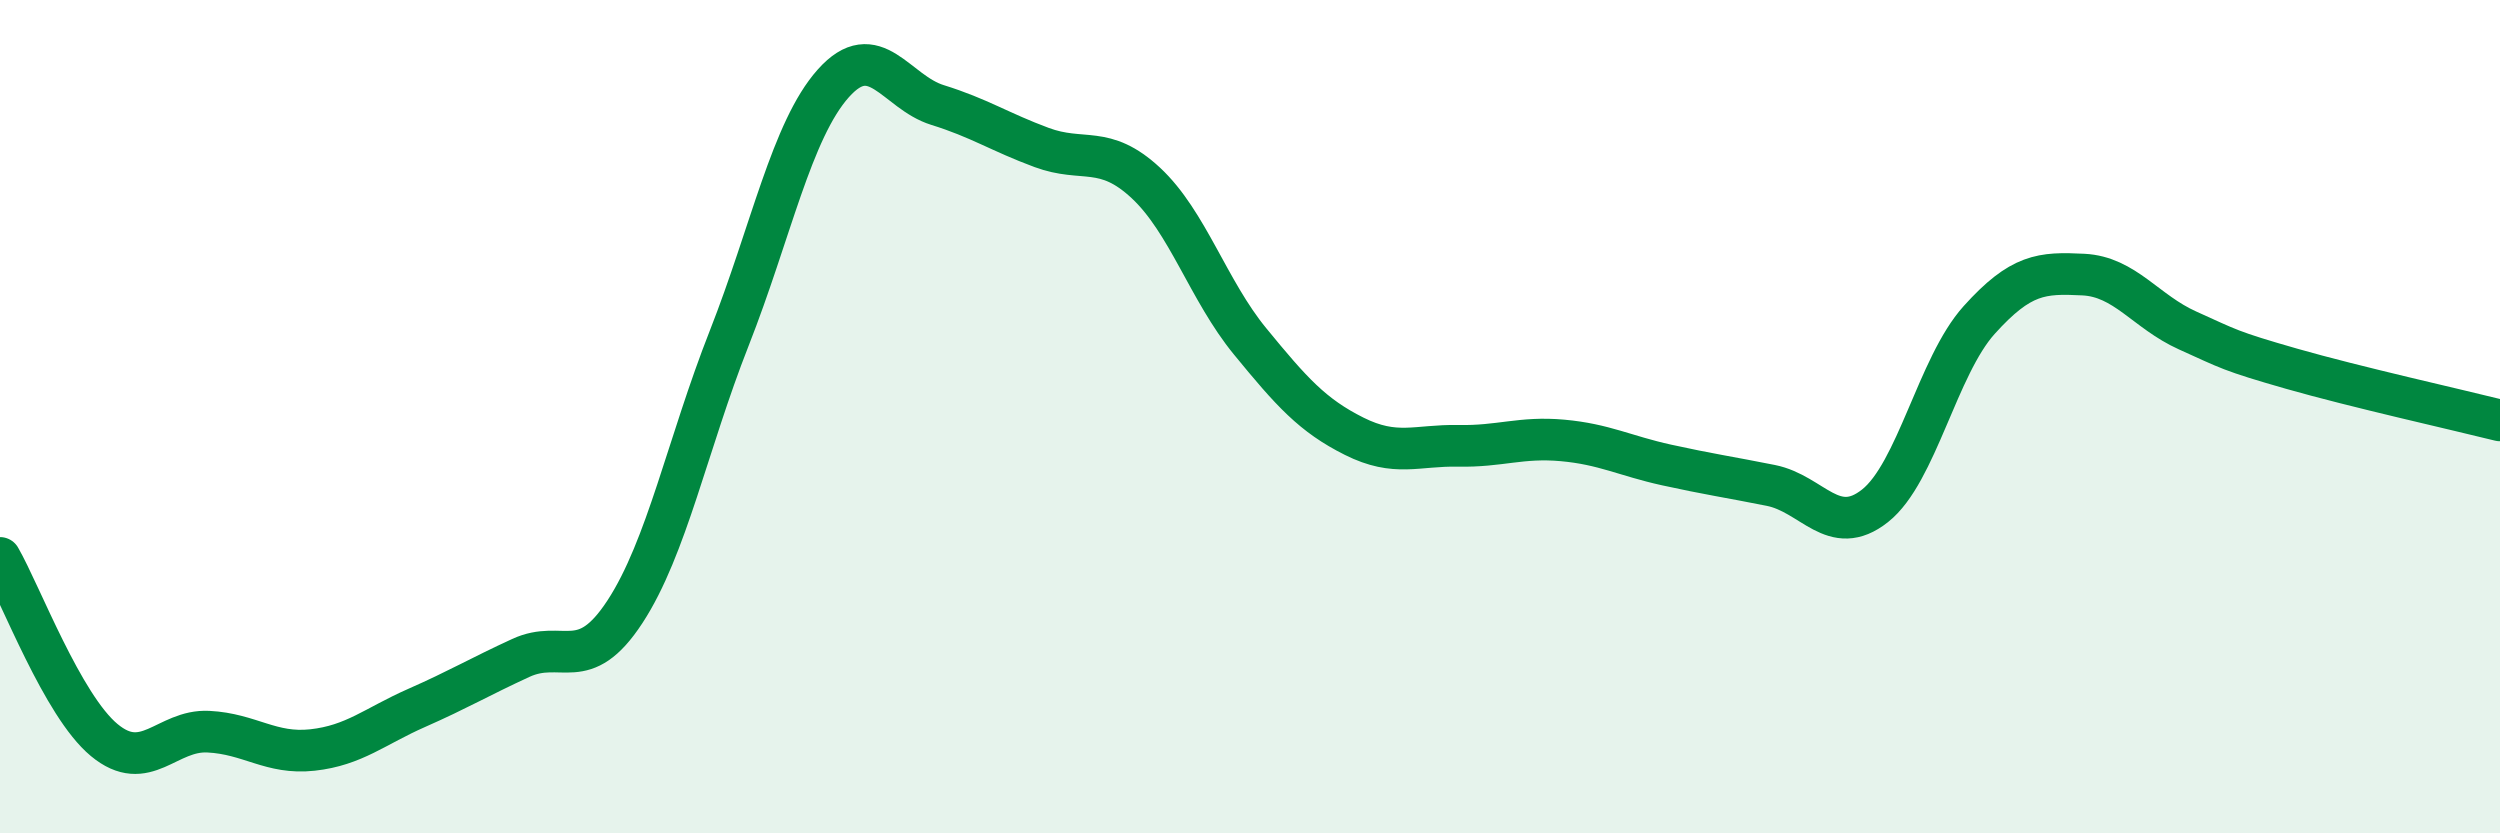
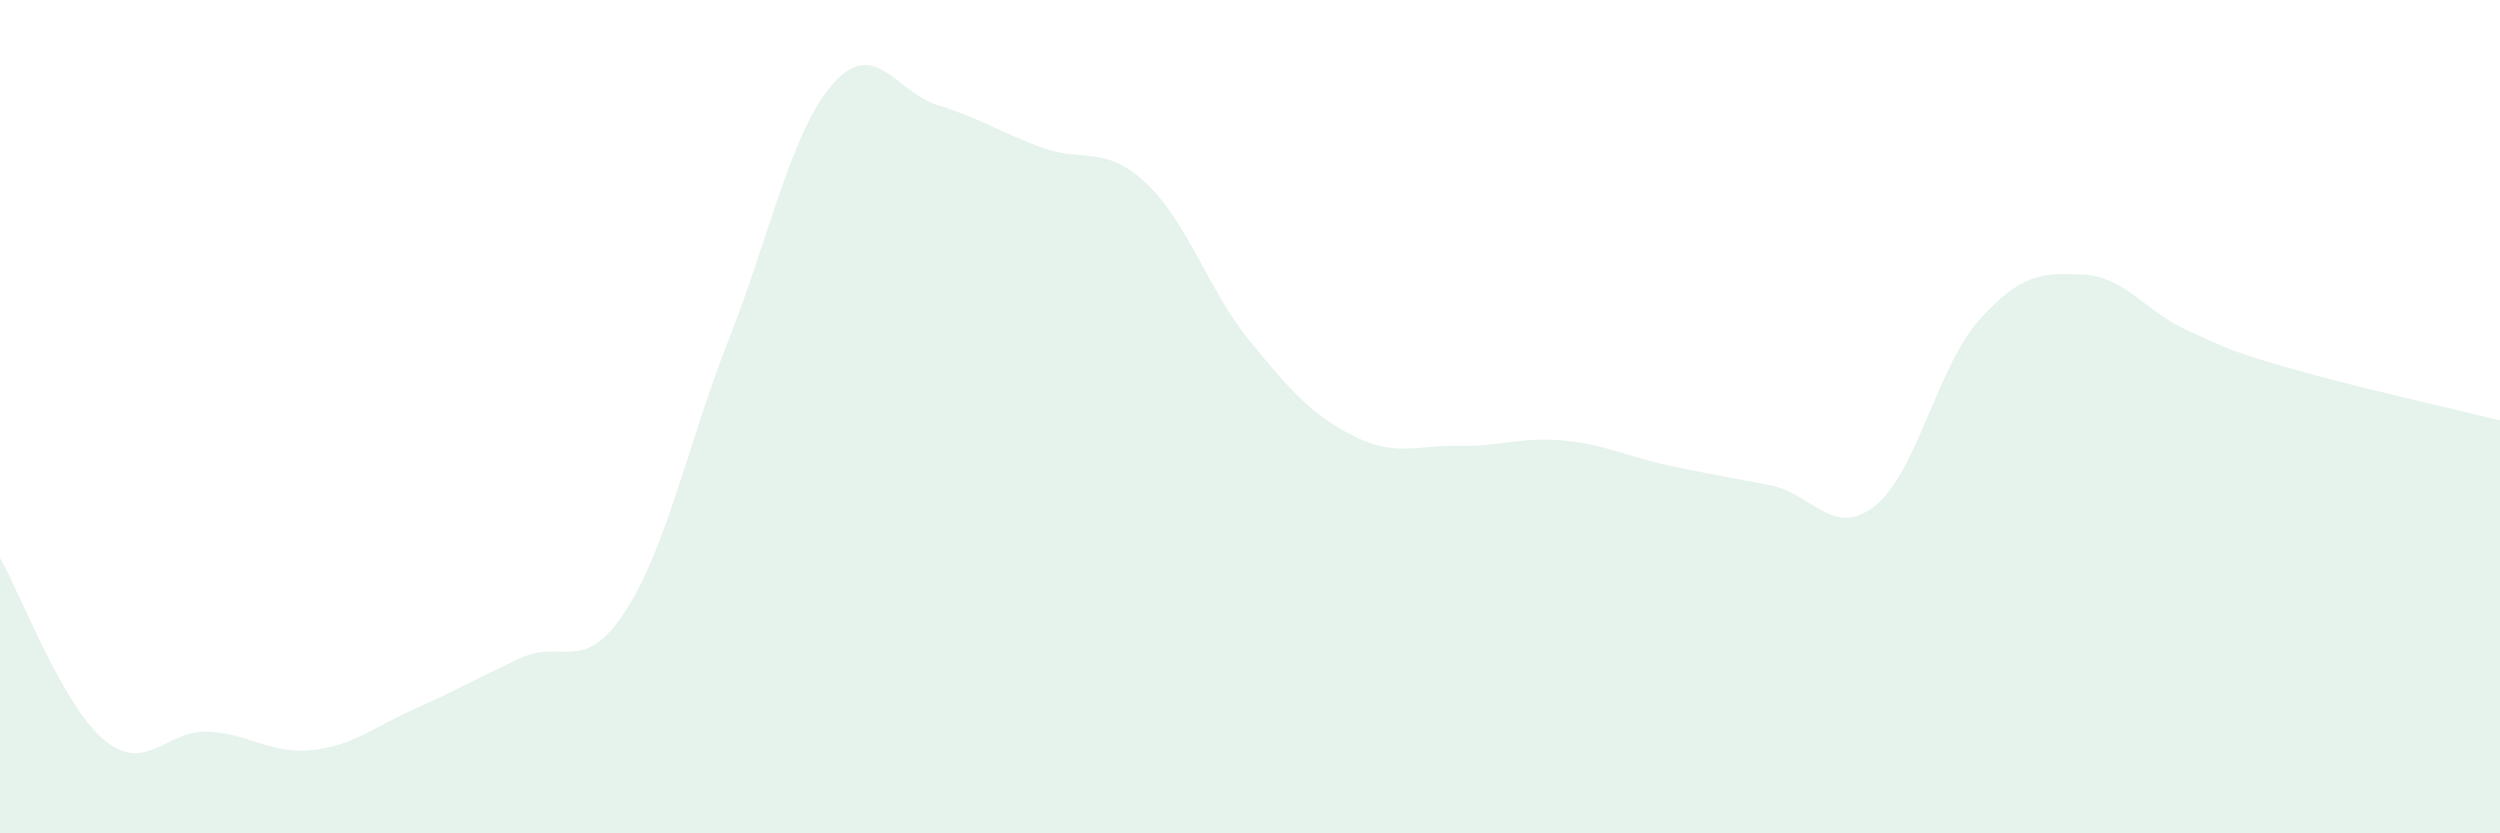
<svg xmlns="http://www.w3.org/2000/svg" width="60" height="20" viewBox="0 0 60 20">
  <path d="M 0,13.39 C 0.5,14.26 1.5,16.93 2.5,17.76 C 3.5,18.59 4,17.51 5,17.56 C 6,17.61 6.5,18.11 7.5,18 C 8.5,17.89 9,17.43 10,16.99 C 11,16.55 11.5,16.25 12.5,15.79 C 13.5,15.33 14,16.21 15,14.68 C 16,13.15 16.5,10.66 17.5,8.12 C 18.5,5.58 19,3.12 20,2 C 21,0.88 21.5,2.21 22.5,2.52 C 23.5,2.83 24,3.17 25,3.54 C 26,3.91 26.5,3.46 27.5,4.39 C 28.5,5.32 29,6.97 30,8.19 C 31,9.41 31.5,9.97 32.5,10.47 C 33.5,10.97 34,10.68 35,10.7 C 36,10.72 36.5,10.48 37.5,10.57 C 38.5,10.66 39,10.94 40,11.16 C 41,11.38 41.5,11.45 42.5,11.65 C 43.5,11.85 44,12.93 45,12.14 C 46,11.35 46.5,8.79 47.5,7.68 C 48.5,6.57 49,6.54 50,6.59 C 51,6.64 51.5,7.48 52.5,7.93 C 53.5,8.38 53.5,8.42 55,8.85 C 56.5,9.28 59,9.84 60,10.09L60 20L0 20Z" fill="#008740" opacity="0.1" stroke-linecap="round" stroke-linejoin="round" />
-   <path d="M 0,13.39 C 0.5,14.26 1.5,16.93 2.5,17.76 C 3.5,18.59 4,17.51 5,17.56 C 6,17.61 6.5,18.11 7.5,18 C 8.5,17.89 9,17.43 10,16.99 C 11,16.55 11.5,16.25 12.5,15.79 C 13.5,15.33 14,16.21 15,14.68 C 16,13.15 16.5,10.66 17.5,8.12 C 18.5,5.58 19,3.12 20,2 C 21,0.88 21.5,2.21 22.5,2.52 C 23.5,2.83 24,3.17 25,3.54 C 26,3.91 26.5,3.46 27.5,4.39 C 28.5,5.32 29,6.97 30,8.19 C 31,9.41 31.5,9.97 32.5,10.47 C 33.5,10.97 34,10.68 35,10.7 C 36,10.72 36.5,10.48 37.5,10.57 C 38.5,10.66 39,10.94 40,11.16 C 41,11.38 41.5,11.45 42.5,11.65 C 43.5,11.85 44,12.93 45,12.14 C 46,11.35 46.5,8.79 47.5,7.68 C 48.5,6.57 49,6.54 50,6.59 C 51,6.64 51.5,7.48 52.5,7.93 C 53.5,8.38 53.5,8.42 55,8.85 C 56.5,9.28 59,9.84 60,10.09" stroke="#008740" stroke-width="1" fill="none" stroke-linecap="round" stroke-linejoin="round" />
</svg>